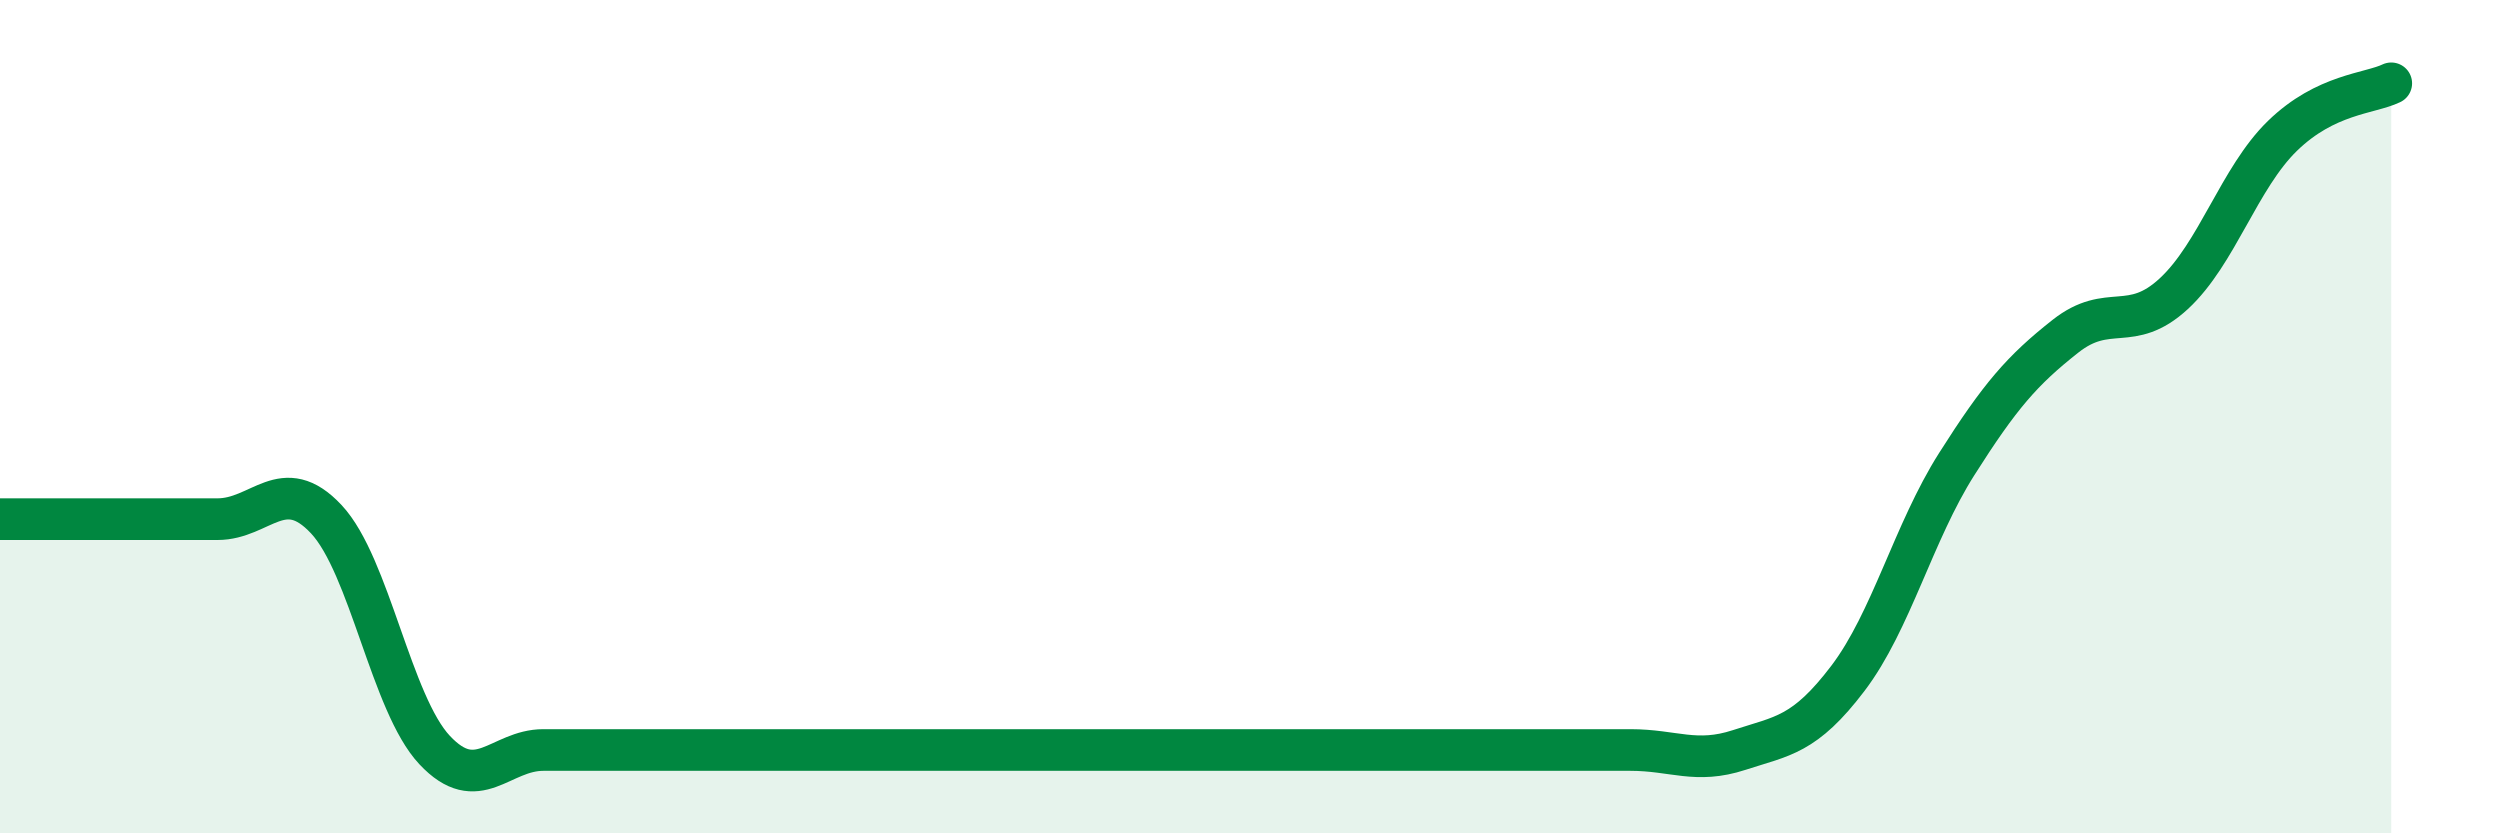
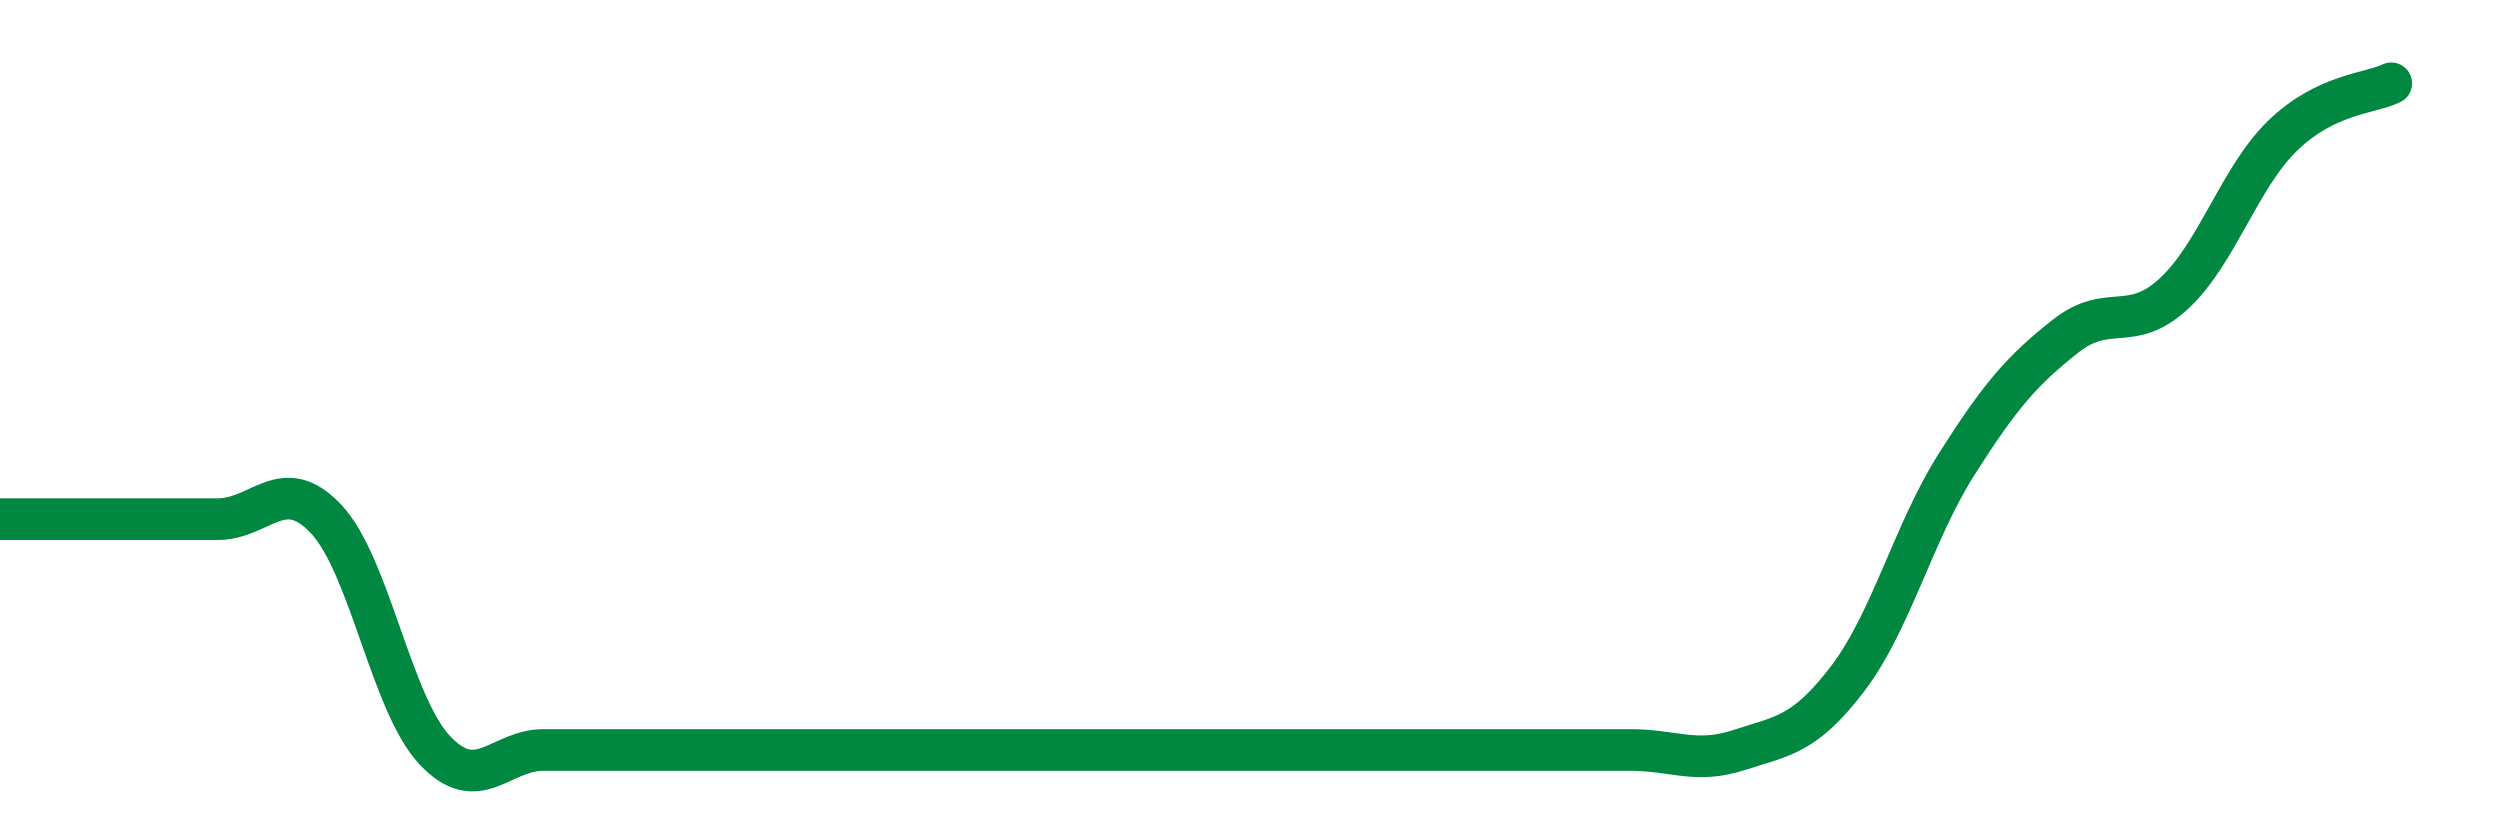
<svg xmlns="http://www.w3.org/2000/svg" width="60" height="20" viewBox="0 0 60 20">
-   <path d="M 0,12.46 C 0.52,12.46 1.57,12.46 2.61,12.46 C 3.65,12.46 4.18,12.46 5.22,12.46 C 6.26,12.46 6.79,11.35 7.83,12.46 C 8.87,13.57 9.39,16.89 10.43,18 C 11.47,19.11 12,18 13.04,18 C 14.08,18 14.61,18 15.65,18 C 16.69,18 17.22,18 18.26,18 C 19.3,18 19.83,18 20.87,18 C 21.91,18 22.44,18 23.48,18 C 24.52,18 25.05,18 26.09,18 C 27.13,18 27.66,18 28.7,18 C 29.74,18 30.26,18 31.3,18 C 32.34,18 32.87,18 33.91,18 C 34.95,18 35.48,18 36.52,18 C 37.56,18 38.09,18 39.13,18 C 40.17,18 40.7,18.34 41.74,18 C 42.78,17.66 43.31,17.65 44.35,16.28 C 45.39,14.91 45.92,12.78 46.96,11.14 C 48,9.5 48.53,8.89 49.57,8.07 C 50.61,7.25 51.13,8.01 52.17,7.05 C 53.21,6.09 53.74,4.27 54.78,3.26 C 55.82,2.25 56.87,2.25 57.39,2L57.39 20L0 20Z" fill="#008740" opacity="0.1" stroke-linecap="round" stroke-linejoin="round" />
-   <path d="M 0,12.46 C 0.52,12.46 1.57,12.46 2.61,12.46 C 3.65,12.46 4.18,12.46 5.22,12.46 C 6.26,12.46 6.79,11.35 7.83,12.46 C 8.87,13.57 9.39,16.89 10.43,18 C 11.47,19.11 12,18 13.04,18 C 14.08,18 14.61,18 15.65,18 C 16.69,18 17.22,18 18.26,18 C 19.3,18 19.83,18 20.87,18 C 21.91,18 22.44,18 23.48,18 C 24.52,18 25.05,18 26.09,18 C 27.13,18 27.66,18 28.7,18 C 29.74,18 30.26,18 31.3,18 C 32.34,18 32.87,18 33.91,18 C 34.95,18 35.48,18 36.52,18 C 37.56,18 38.09,18 39.13,18 C 40.17,18 40.7,18.34 41.74,18 C 42.78,17.66 43.31,17.65 44.35,16.28 C 45.39,14.91 45.92,12.78 46.96,11.14 C 48,9.5 48.53,8.89 49.57,8.07 C 50.61,7.25 51.13,8.01 52.17,7.05 C 53.21,6.09 53.74,4.27 54.78,3.26 C 55.82,2.25 56.87,2.25 57.39,2" stroke="#008740" stroke-width="1" fill="none" stroke-linecap="round" stroke-linejoin="round" />
+   <path d="M 0,12.46 C 0.52,12.46 1.57,12.46 2.61,12.46 C 3.65,12.46 4.18,12.46 5.22,12.46 C 6.26,12.46 6.79,11.35 7.83,12.46 C 8.87,13.57 9.39,16.89 10.43,18 C 11.47,19.11 12,18 13.04,18 C 16.69,18 17.22,18 18.26,18 C 19.3,18 19.83,18 20.87,18 C 21.91,18 22.44,18 23.48,18 C 24.52,18 25.05,18 26.09,18 C 27.13,18 27.66,18 28.7,18 C 29.74,18 30.26,18 31.3,18 C 32.34,18 32.87,18 33.91,18 C 34.95,18 35.48,18 36.52,18 C 37.56,18 38.09,18 39.13,18 C 40.17,18 40.7,18.34 41.74,18 C 42.78,17.66 43.31,17.65 44.35,16.28 C 45.39,14.91 45.92,12.78 46.96,11.14 C 48,9.5 48.53,8.89 49.57,8.07 C 50.61,7.25 51.13,8.01 52.17,7.05 C 53.21,6.09 53.74,4.27 54.78,3.26 C 55.82,2.25 56.87,2.25 57.39,2" stroke="#008740" stroke-width="1" fill="none" stroke-linecap="round" stroke-linejoin="round" />
</svg>